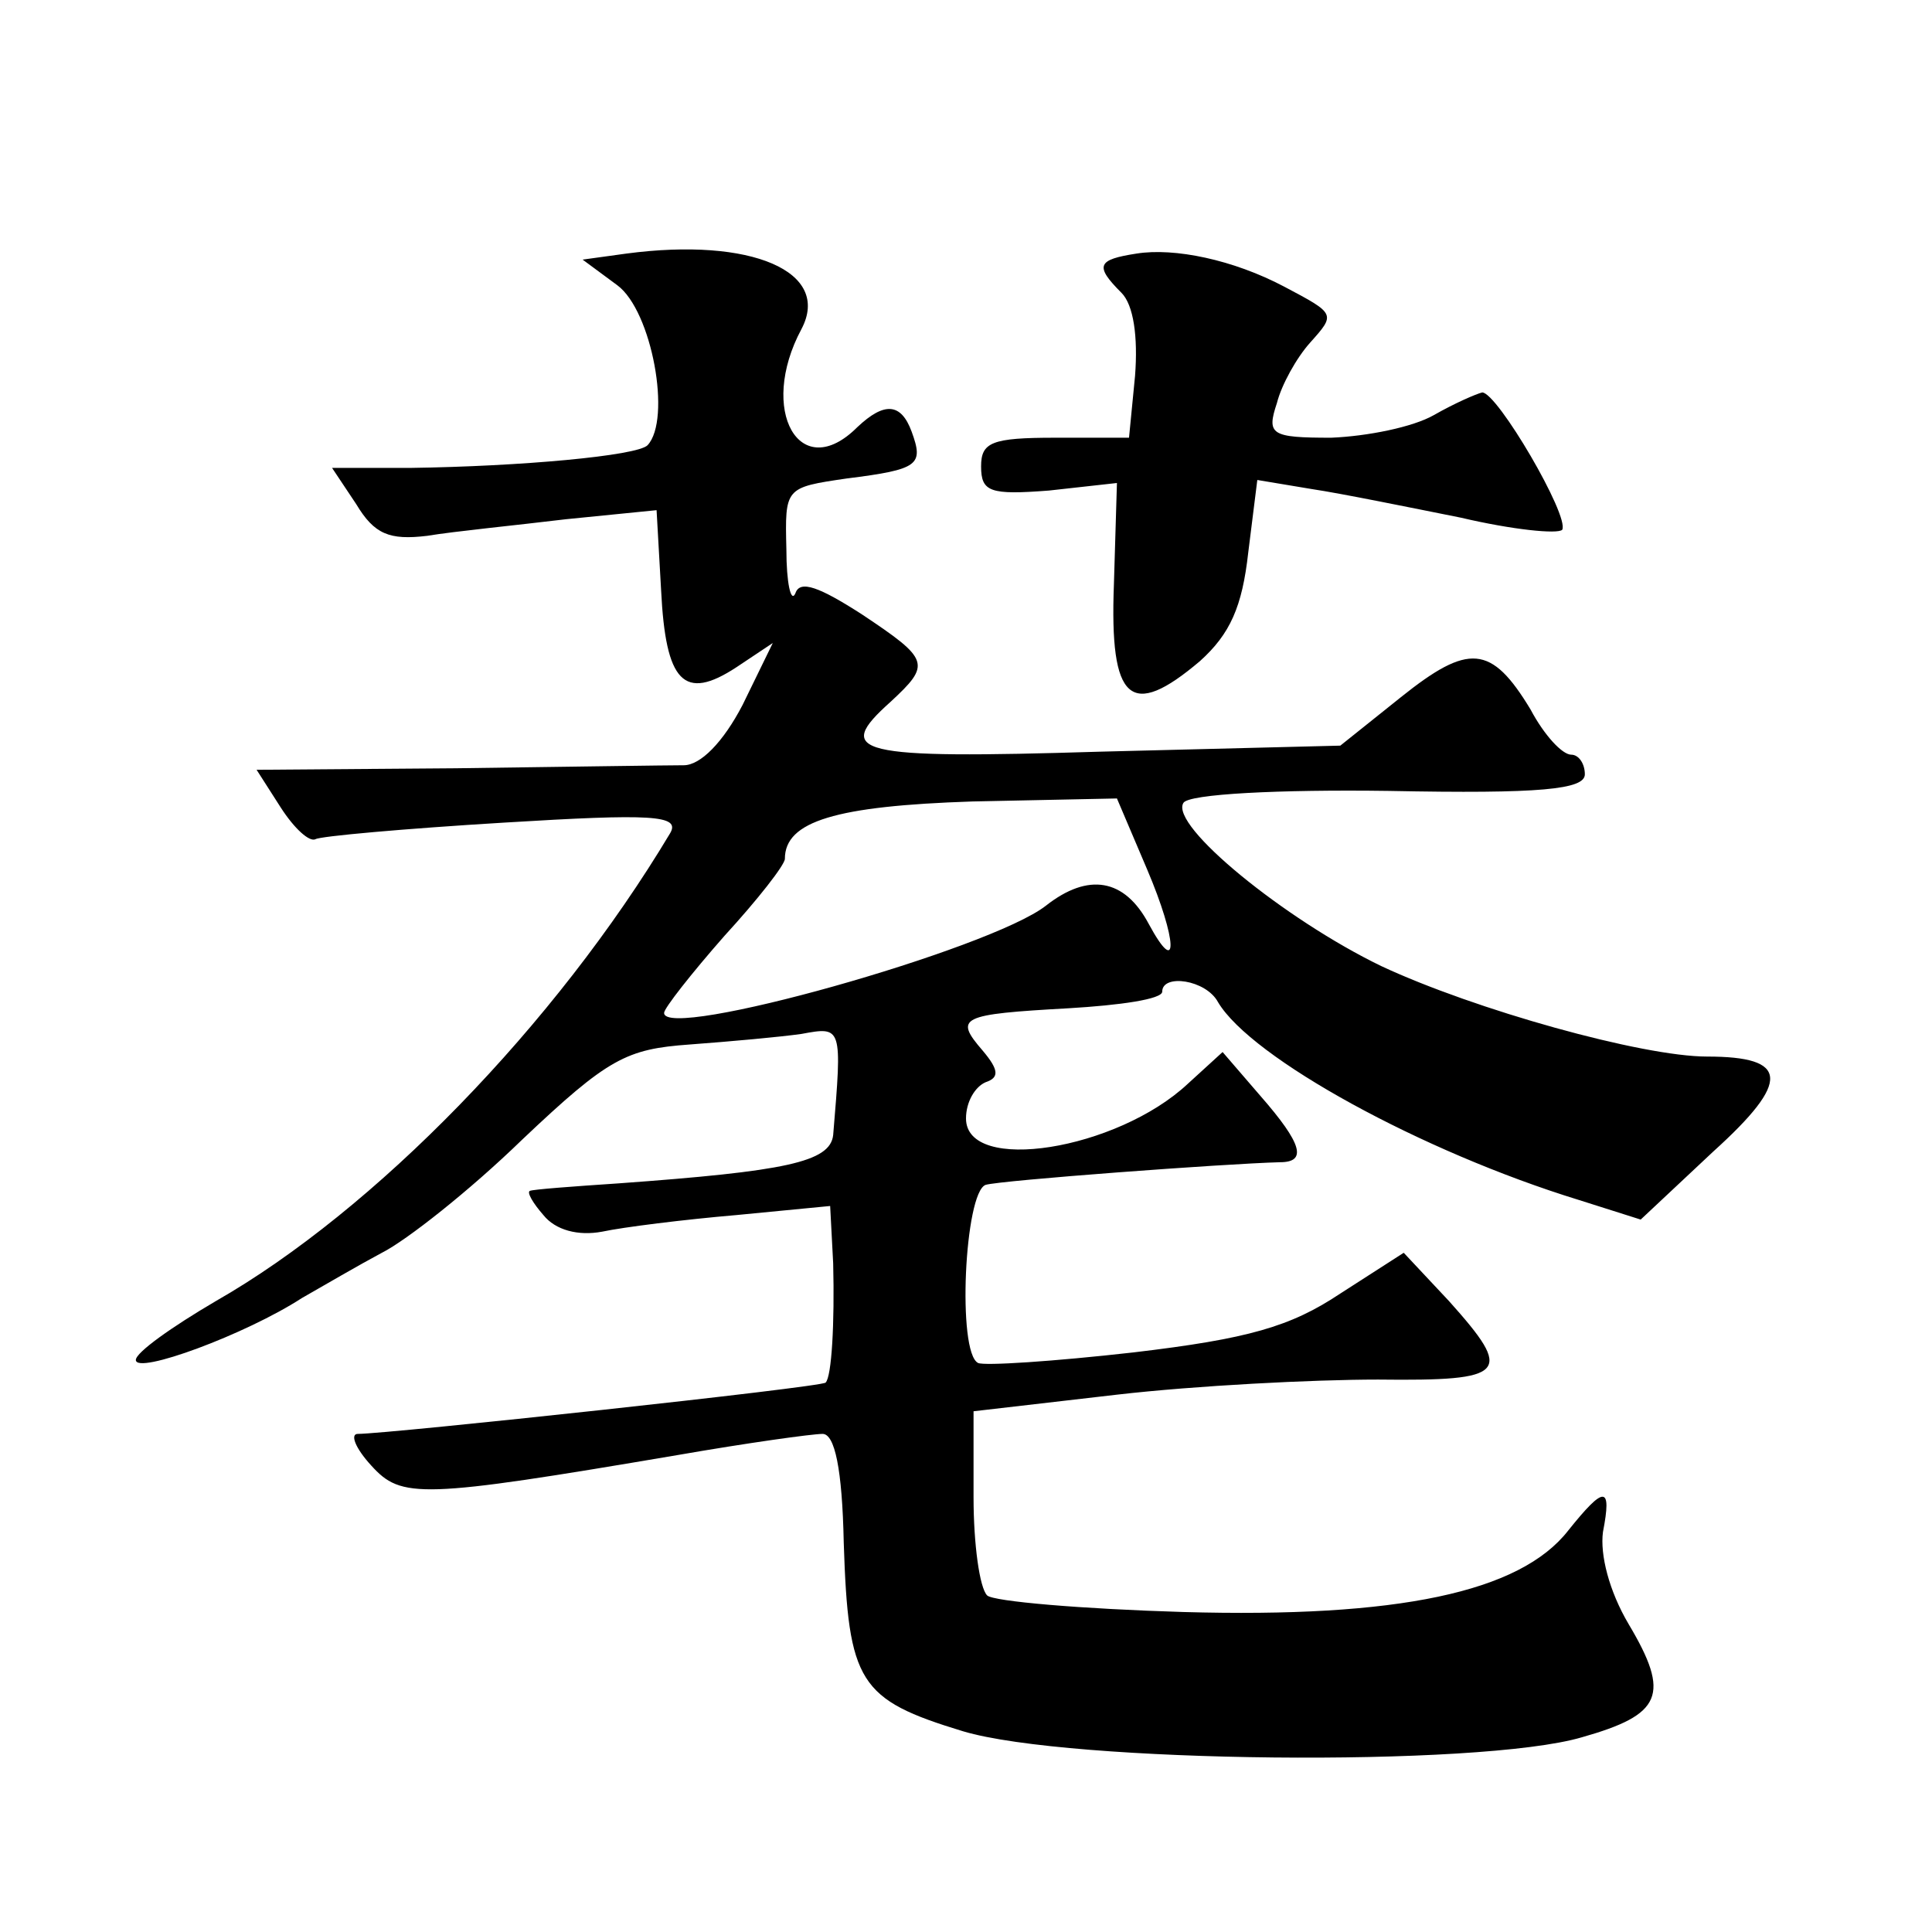
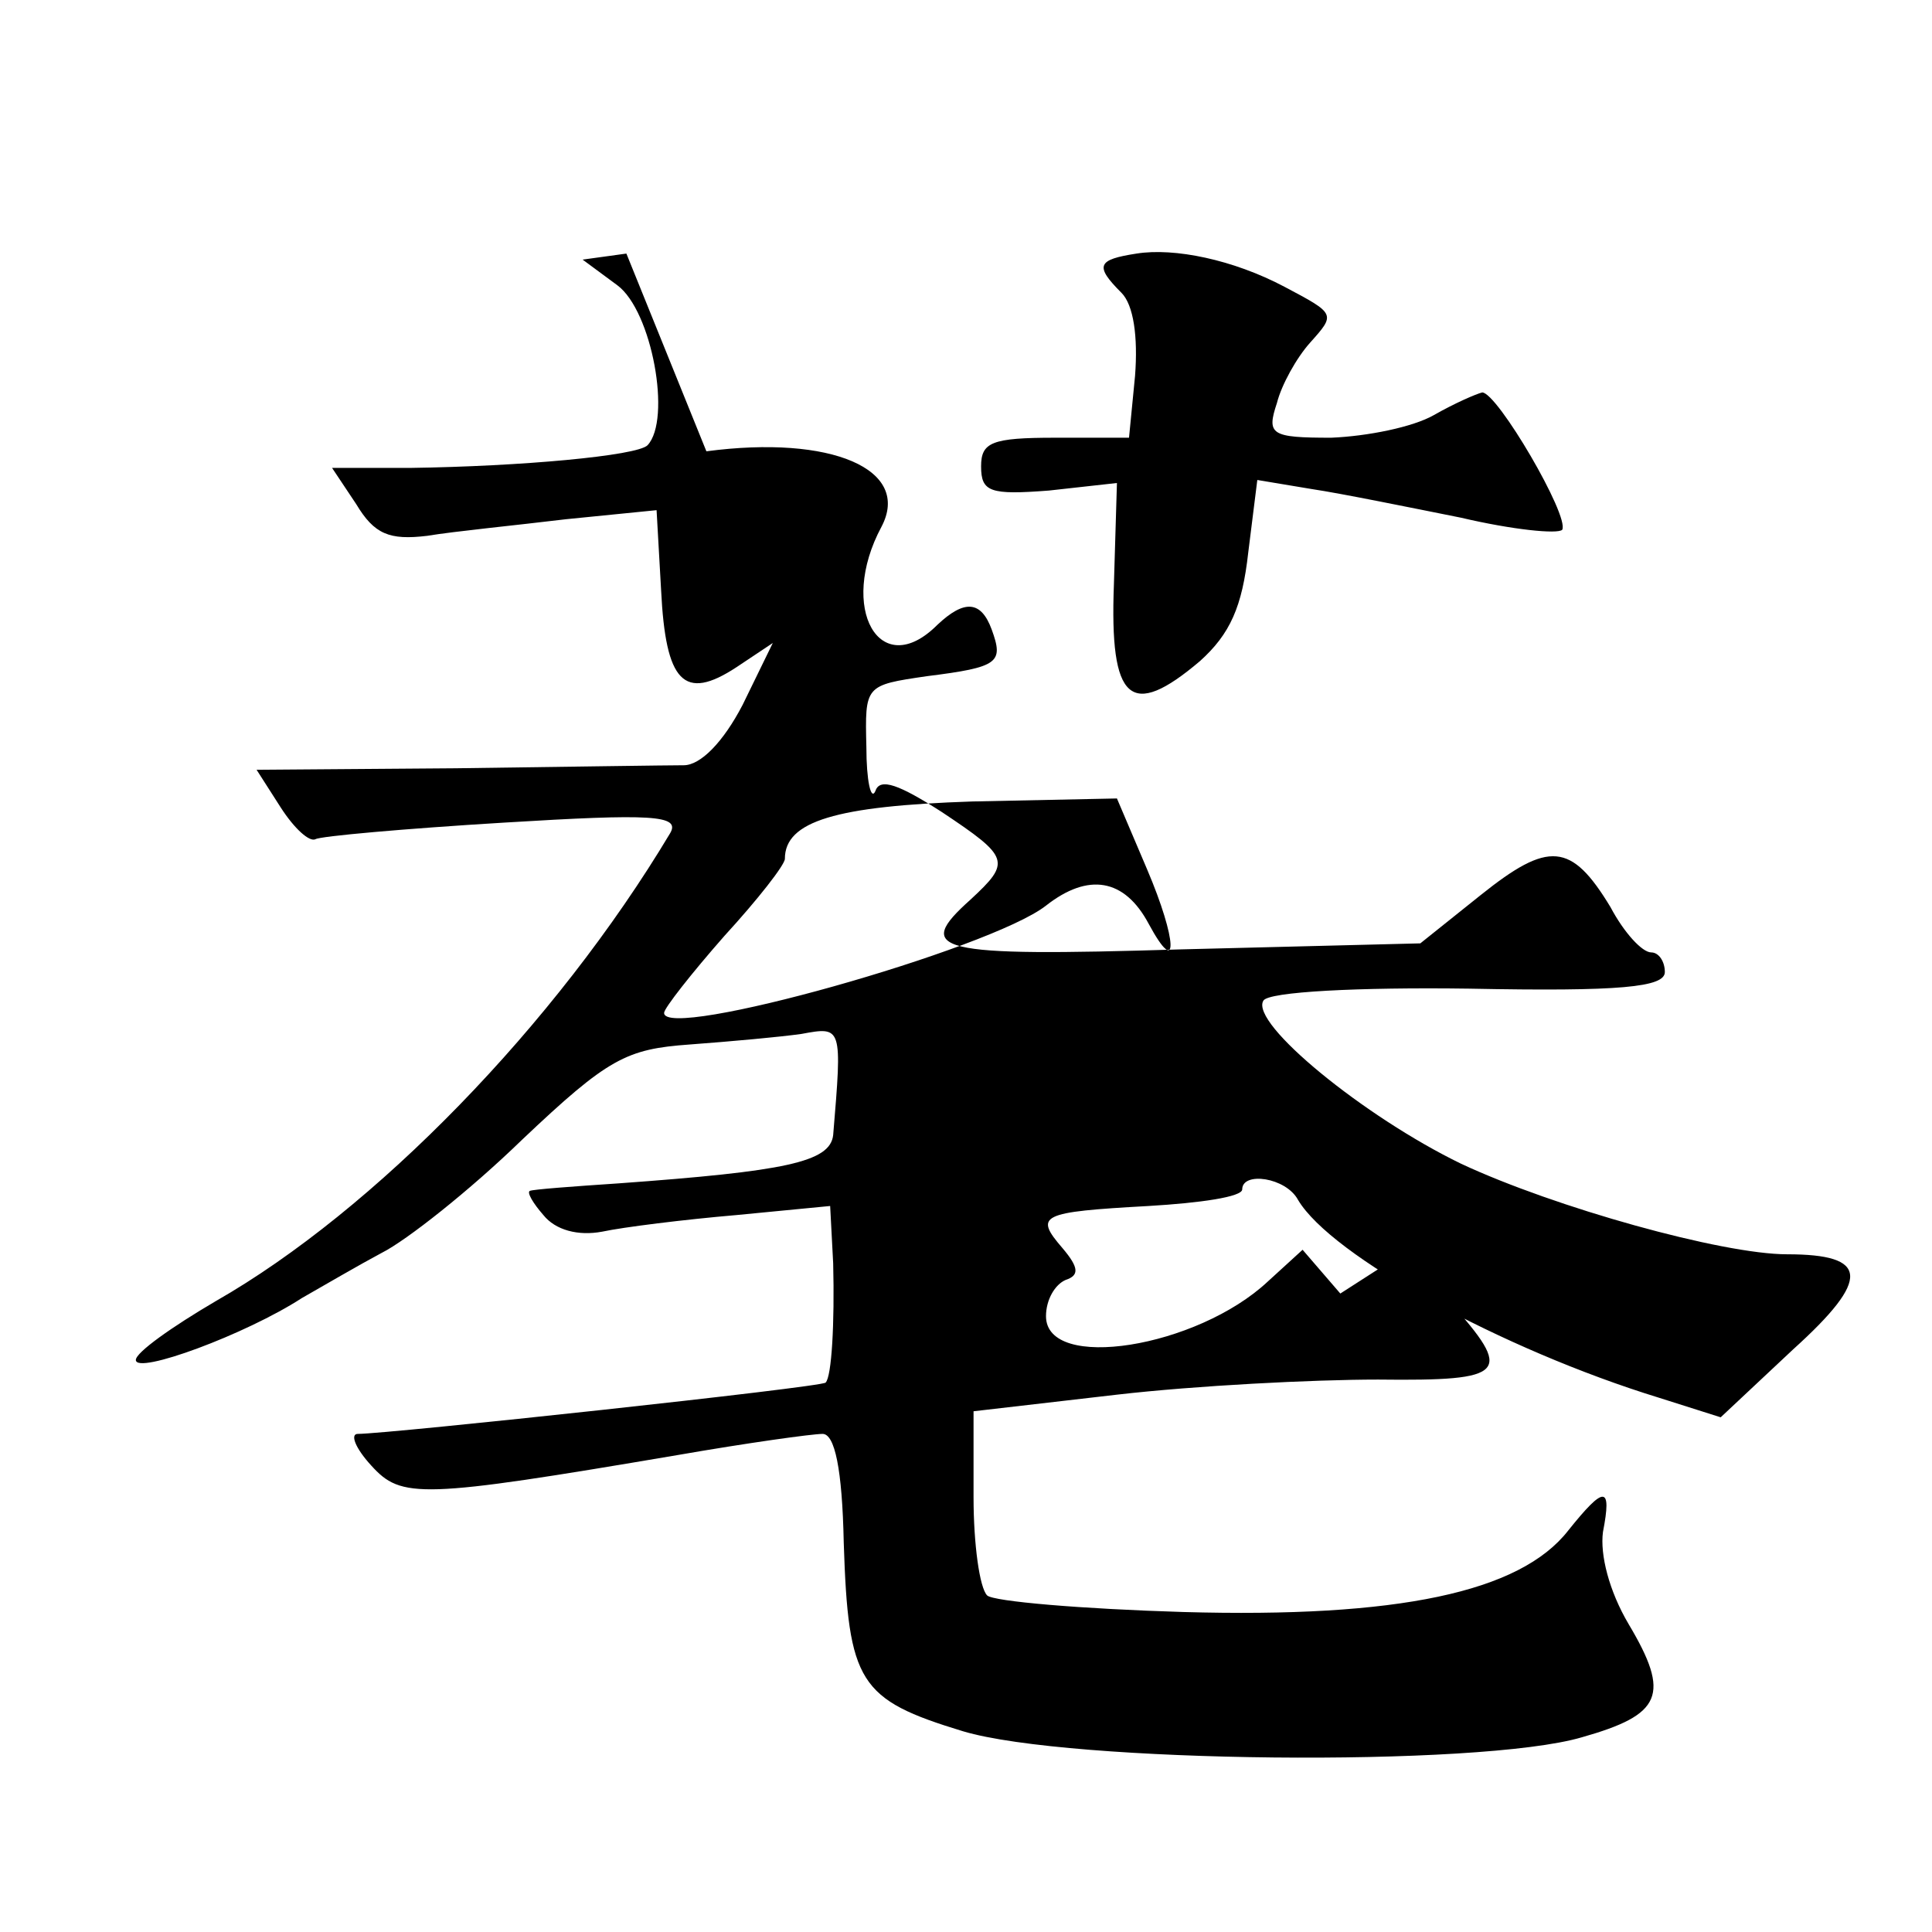
<svg xmlns="http://www.w3.org/2000/svg" version="1.0" width="128pt" height="128pt" viewBox="0 0 128 128" preserveAspectRatio="xMidYMid meet">
  <g transform="translate(0,128) scale(0.1,-0.1)" fill="#0" stroke="none">
-     <path d="M415 1112 l-29 -4 23 -17 c23 -17 36 -89 20 -106 -7 -7 -84 -14 -157 -15 l-52 0 16 -24 c12 -20 22 -24 47 -21 18 3 59 7 92 11 l60 6 3 -53 c3 -61 15 -74 50 -51 l24 16 -20 -41 c-13 -25 -28 -40 -39 -40 -10 0 -78 -1 -151 -2 l-132 -1 16 -25 c9 -14 19 -23 23 -21 3 2 59 7 125 11 98 6 117 5 110 -7 -76 -127 -196 -250 -301 -310 -29 -17 -53 -34 -53 -39 0 -10 73 17 110 41 14 8 38 22 53 30 16 8 58 41 93 75 57 54 69 60 111 63 27 2 60 5 74 7 27 5 27 5 21 -67 -2 -18 -32 -24 -142 -32 -30 -2 -57 -4 -59 -5 -2 -1 2 -8 9 -16 8 -10 23 -14 39 -11 14 3 54 8 89 11 l62 6 2 -38 c1 -40 -1 -75 -5 -79 -2 -3 -290 -34 -310 -34 -5 0 -2 -9 9 -21 20 -22 32 -22 203 7 46 8 89 14 96 14 8 0 13 -23 14 -72 3 -93 10 -104 79 -125 70 -21 342 -24 410 -4 53 15 59 28 31 75 -13 22 -19 46 -17 61 6 31 1 31 -23 1 -32 -41 -113 -58 -255 -54 -67 2 -126 7 -130 11 -5 5 -9 34 -9 65 l0 57 95 11 c52 6 130 10 173 10 86 -1 90 4 47 52 l-30 32 -42 -27 c-33 -22 -61 -30 -137 -39 -53 -6 -99 -9 -103 -7 -14 7 -9 113 5 118 10 3 158 14 195 15 18 0 15 12 -13 44 l-25 29 -23 -21 c-47 -44 -147 -60 -147 -23 0 11 6 21 13 24 9 3 9 8 -2 21 -19 22 -15 24 57 28 34 2 62 6 62 11 0 12 29 8 37 -7 22 -37 135 -99 239 -131 l41 -13 48 45 c52 47 50 63 -4 63 -43 0 -154 31 -216 60 -64 31 -140 93 -131 108 3 6 64 9 136 8 101 -2 130 1 130 11 0 7 -4 13 -9 13 -6 0 -18 13 -27 30 -26 43 -41 44 -86 8 l-40 -32 -159 -4 c-163 -5 -177 -1 -139 33 27 25 26 28 -19 58 -28 18 -41 23 -44 14 -3 -7 -6 7 -6 29 -1 41 -1 41 40 47 48 6 51 9 43 31 -7 19 -18 20 -36 3 -38 -38 -66 11 -37 65 20 38 -33 61 -116 50z m345 -408 c20 -47 21 -73 1 -36 -16 30 -40 34 -68 12 -37 -29 -254 -90 -253 -71 0 3 18 26 40 51 22 24 40 47 40 51 0 25 34 35 124 38 l96 2 20 -47z M753 1112 c-26 -4 -28 -8 -10 -26 8 -8 11 -29 9 -55 l-4 -41 -49 0 c-42 0 -49 -3 -49 -19 0 -17 6 -19 45 -16 l45 5 -2 -67 c-3 -78 11 -90 57 -51 20 18 28 36 32 72 l6 48 36 -6 c20 -3 64 -12 99 -19 34 -8 64 -11 67 -8 5 9 -43 91 -53 91 -4 -1 -18 -7 -32 -15 -14 -8 -44 -14 -68 -15 -40 0 -43 2 -36 23 3 12 13 30 22 40 17 19 17 19 -17 37 -34 18 -73 26 -98 22z" />
+     <path d="M415 1112 l-29 -4 23 -17 c23 -17 36 -89 20 -106 -7 -7 -84 -14 -157 -15 l-52 0 16 -24 c12 -20 22 -24 47 -21 18 3 59 7 92 11 l60 6 3 -53 c3 -61 15 -74 50 -51 l24 16 -20 -41 c-13 -25 -28 -40 -39 -40 -10 0 -78 -1 -151 -2 l-132 -1 16 -25 c9 -14 19 -23 23 -21 3 2 59 7 125 11 98 6 117 5 110 -7 -76 -127 -196 -250 -301 -310 -29 -17 -53 -34 -53 -39 0 -10 73 17 110 41 14 8 38 22 53 30 16 8 58 41 93 75 57 54 69 60 111 63 27 2 60 5 74 7 27 5 27 5 21 -67 -2 -18 -32 -24 -142 -32 -30 -2 -57 -4 -59 -5 -2 -1 2 -8 9 -16 8 -10 23 -14 39 -11 14 3 54 8 89 11 l62 6 2 -38 c1 -40 -1 -75 -5 -79 -2 -3 -290 -34 -310 -34 -5 0 -2 -9 9 -21 20 -22 32 -22 203 7 46 8 89 14 96 14 8 0 13 -23 14 -72 3 -93 10 -104 79 -125 70 -21 342 -24 410 -4 53 15 59 28 31 75 -13 22 -19 46 -17 61 6 31 1 31 -23 1 -32 -41 -113 -58 -255 -54 -67 2 -126 7 -130 11 -5 5 -9 34 -9 65 l0 57 95 11 c52 6 130 10 173 10 86 -1 90 4 47 52 l-30 32 -42 -27 l-25 29 -23 -21 c-47 -44 -147 -60 -147 -23 0 11 6 21 13 24 9 3 9 8 -2 21 -19 22 -15 24 57 28 34 2 62 6 62 11 0 12 29 8 37 -7 22 -37 135 -99 239 -131 l41 -13 48 45 c52 47 50 63 -4 63 -43 0 -154 31 -216 60 -64 31 -140 93 -131 108 3 6 64 9 136 8 101 -2 130 1 130 11 0 7 -4 13 -9 13 -6 0 -18 13 -27 30 -26 43 -41 44 -86 8 l-40 -32 -159 -4 c-163 -5 -177 -1 -139 33 27 25 26 28 -19 58 -28 18 -41 23 -44 14 -3 -7 -6 7 -6 29 -1 41 -1 41 40 47 48 6 51 9 43 31 -7 19 -18 20 -36 3 -38 -38 -66 11 -37 65 20 38 -33 61 -116 50z m345 -408 c20 -47 21 -73 1 -36 -16 30 -40 34 -68 12 -37 -29 -254 -90 -253 -71 0 3 18 26 40 51 22 24 40 47 40 51 0 25 34 35 124 38 l96 2 20 -47z M753 1112 c-26 -4 -28 -8 -10 -26 8 -8 11 -29 9 -55 l-4 -41 -49 0 c-42 0 -49 -3 -49 -19 0 -17 6 -19 45 -16 l45 5 -2 -67 c-3 -78 11 -90 57 -51 20 18 28 36 32 72 l6 48 36 -6 c20 -3 64 -12 99 -19 34 -8 64 -11 67 -8 5 9 -43 91 -53 91 -4 -1 -18 -7 -32 -15 -14 -8 -44 -14 -68 -15 -40 0 -43 2 -36 23 3 12 13 30 22 40 17 19 17 19 -17 37 -34 18 -73 26 -98 22z" />
  </g>
</svg>